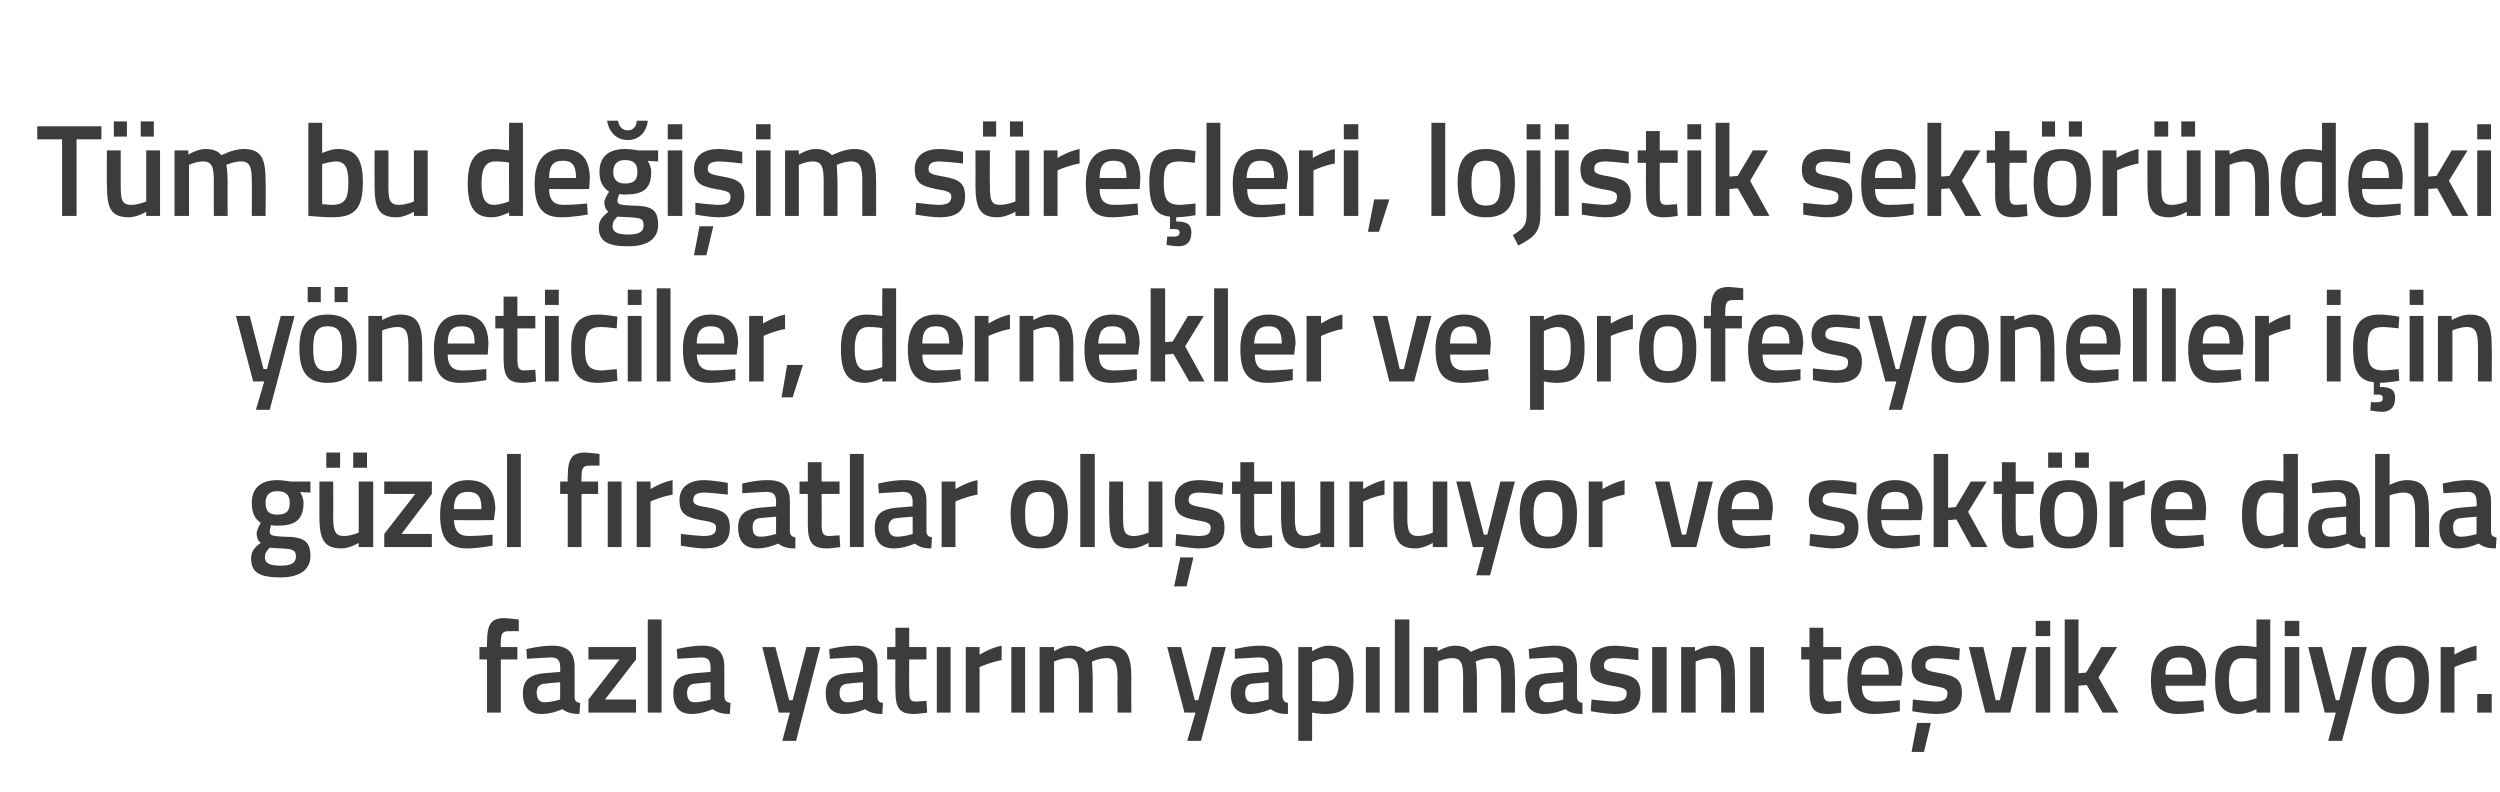
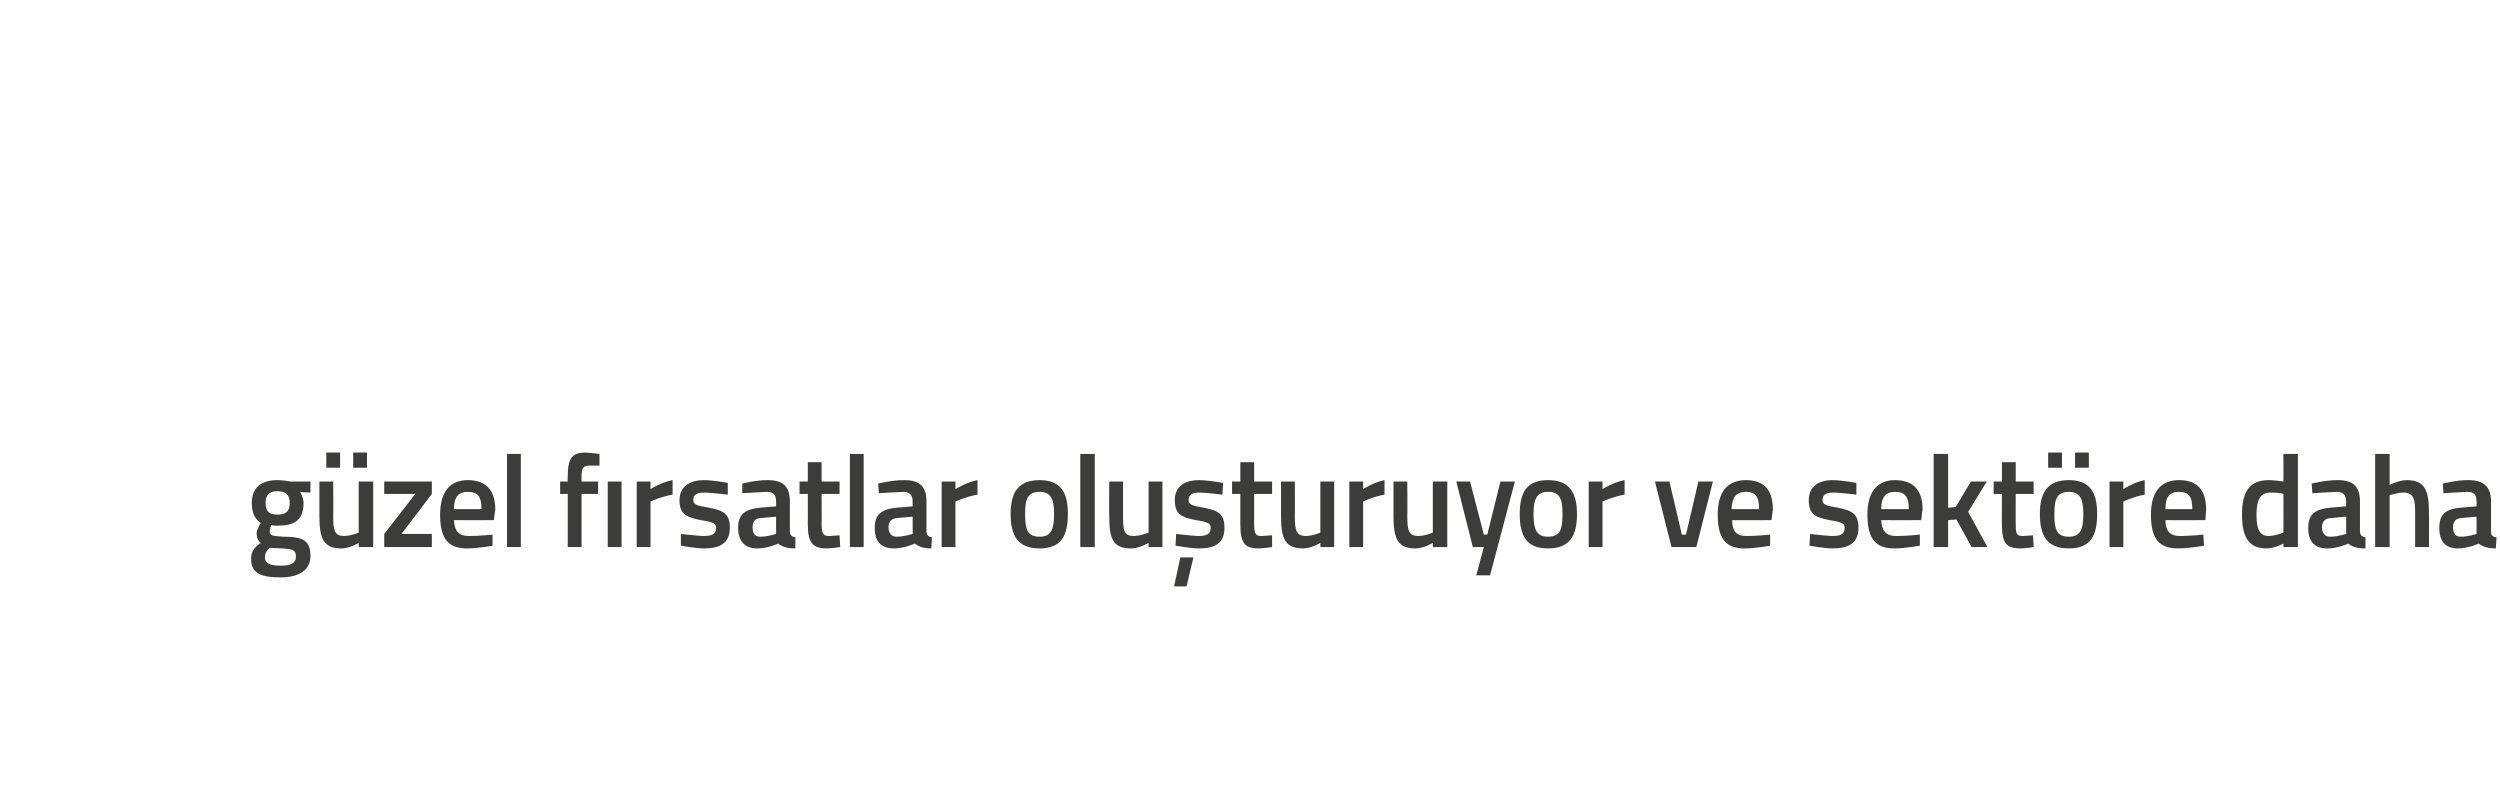
<svg xmlns="http://www.w3.org/2000/svg" version="1.1" width="362.4px" height="114.8px" viewBox="0 -1 362.4 114.8" style="top:-1px">
  <desc>Tüm bu değişim süreçleri, lojistik sektöründeki yöneticiler, dernekler ve profesyoneller için güzel fırsatlar oluştur</desc>
  <defs />
  <g id="Polygon301333">
-     <path d="M 72.6 102.3 L 70.6 102.3 L 70.6 94.6 L 69.5 94.6 L 69.5 92.8 L 70.6 92.8 C 70.6 92.8 70.55 92.18 70.6 92.2 C 70.6 89.4 71.2 88.6 73.2 88.6 C 73.81 88.63 75.2 88.8 75.2 88.8 L 75.2 90.5 C 75.2 90.5 74.26 90.47 73.7 90.5 C 72.8 90.5 72.6 90.9 72.6 92.2 C 72.56 92.2 72.6 92.8 72.6 92.8 L 75 92.8 L 75 94.6 L 72.6 94.6 L 72.6 102.3 Z M 83.3 100 C 83.3 100.6 83.5 100.8 84.1 100.9 C 84.1 100.9 84 102.5 84 102.5 C 82.9 102.5 82.2 102.3 81.5 101.8 C 81.5 101.8 80.1 102.5 78.5 102.5 C 76.7 102.5 75.8 101.5 75.8 99.5 C 75.8 97.5 76.9 96.8 78.8 96.6 C 78.84 96.61 81.2 96.4 81.2 96.4 C 81.2 96.4 81.25 95.72 81.2 95.7 C 81.2 94.7 80.8 94.3 79.9 94.3 C 78.64 94.35 76.4 94.5 76.4 94.5 L 76.3 93.1 C 76.3 93.1 78.34 92.58 80.1 92.6 C 82.3 92.6 83.3 93.6 83.3 95.7 C 83.3 95.7 83.3 100 83.3 100 Z M 79.1 98.1 C 78.2 98.1 77.8 98.6 77.8 99.4 C 77.8 100.3 78.2 100.8 78.9 100.8 C 80 100.81 81.2 100.4 81.2 100.4 L 81.2 97.9 C 81.2 97.9 79.09 98.07 79.1 98.1 Z M 85.3 92.8 L 92.2 92.8 L 92.2 94.6 L 87.7 100.4 L 92.2 100.4 L 92.2 102.3 L 85.3 102.3 L 85.3 100.4 L 89.8 94.6 L 85.3 94.6 L 85.3 92.8 Z M 93.9 88.8 L 95.9 88.8 L 95.9 102.3 L 93.9 102.3 L 93.9 88.8 Z M 105 100 C 105.1 100.6 105.3 100.8 105.9 100.9 C 105.9 100.9 105.8 102.5 105.8 102.5 C 104.7 102.5 104 102.3 103.3 101.8 C 103.3 101.8 101.8 102.5 100.3 102.5 C 98.5 102.5 97.6 101.5 97.6 99.5 C 97.6 97.5 98.6 96.8 100.6 96.6 C 100.63 96.61 103 96.4 103 96.4 C 103 96.4 103.03 95.72 103 95.7 C 103 94.7 102.6 94.3 101.7 94.3 C 100.42 94.35 98.2 94.5 98.2 94.5 L 98.1 93.1 C 98.1 93.1 100.12 92.58 101.8 92.6 C 104.1 92.6 105 93.6 105 95.7 C 105 95.7 105 100 105 100 Z M 100.9 98.1 C 100 98.1 99.6 98.6 99.6 99.4 C 99.6 100.3 99.9 100.8 100.7 100.8 C 101.78 100.81 103 100.4 103 100.4 L 103 97.9 C 103 97.9 100.87 98.07 100.9 98.1 Z M 112.4 92.8 L 114.4 100.5 L 114.9 100.5 L 116.9 92.8 L 118.9 92.8 L 115.4 106.4 L 113.4 106.4 L 114.5 102.3 L 112.9 102.3 L 110.5 92.8 L 112.4 92.8 Z M 127.2 100 C 127.2 100.6 127.4 100.8 128 100.9 C 128 100.9 127.9 102.5 127.9 102.5 C 126.8 102.5 126.1 102.3 125.4 101.8 C 125.4 101.8 124 102.5 122.4 102.5 C 120.6 102.5 119.7 101.5 119.7 99.5 C 119.7 97.5 120.7 96.8 122.7 96.6 C 122.74 96.61 125.1 96.4 125.1 96.4 C 125.1 96.4 125.14 95.72 125.1 95.7 C 125.1 94.7 124.7 94.3 123.8 94.3 C 122.54 94.35 120.3 94.5 120.3 94.5 L 120.2 93.1 C 120.2 93.1 122.24 92.58 124 92.6 C 126.2 92.6 127.2 93.6 127.2 95.7 C 127.2 95.7 127.2 100 127.2 100 Z M 123 98.1 C 122.1 98.1 121.7 98.6 121.7 99.4 C 121.7 100.3 122.1 100.8 122.8 100.8 C 123.89 100.81 125.1 100.4 125.1 100.4 L 125.1 97.9 C 125.1 97.9 122.98 98.07 123 98.1 Z M 131.8 94.6 C 131.8 94.6 131.77 98.74 131.8 98.7 C 131.8 100.2 131.8 100.7 132.8 100.7 C 133.32 100.66 134.3 100.6 134.3 100.6 L 134.4 102.3 C 134.4 102.3 133.17 102.5 132.5 102.5 C 130.4 102.5 129.8 101.7 129.8 99 C 129.76 98.97 129.8 94.6 129.8 94.6 L 128.6 94.6 L 128.6 92.8 L 129.8 92.8 L 129.8 90 L 131.8 90 L 131.8 92.8 L 134.3 92.8 L 134.3 94.6 L 131.8 94.6 Z M 135.8 92.8 L 137.8 92.8 L 137.8 102.3 L 135.8 102.3 L 135.8 92.8 Z M 140 92.8 L 142 92.8 L 142 93.9 C 142 93.9 143.6 92.89 145.2 92.6 C 145.2 92.6 145.2 94.7 145.2 94.7 C 143.49 95 142 95.7 142 95.7 L 142 102.3 L 140 102.3 L 140 92.8 Z M 146.6 92.8 L 148.6 92.8 L 148.6 102.3 L 146.6 102.3 L 146.6 92.8 Z M 150.7 102.3 L 150.7 92.8 L 152.8 92.8 L 152.8 93.4 C 152.8 93.4 154.08 92.58 155.2 92.6 C 156.3 92.6 157 92.9 157.5 93.5 C 157.5 93.5 159.2 92.6 160.7 92.6 C 163.3 92.6 164 94 164 97.2 C 163.97 97.2 164 102.3 164 102.3 L 162 102.3 C 162 102.3 161.96 97.26 162 97.3 C 162 95.4 161.7 94.4 160.4 94.4 C 159.4 94.4 158.3 94.9 158.3 94.9 C 158.3 95.1 158.4 96.4 158.4 97.4 C 158.4 97.37 158.4 102.3 158.4 102.3 L 156.4 102.3 C 156.4 102.3 156.39 97.41 156.4 97.4 C 156.4 95.3 156.2 94.4 154.8 94.4 C 153.75 94.43 152.8 94.9 152.8 94.9 L 152.8 102.3 L 150.7 102.3 Z M 171.2 92.8 L 173.2 100.5 L 173.7 100.5 L 175.7 92.8 L 177.7 92.8 L 174.1 106.4 L 172.1 106.4 L 173.3 102.3 L 171.7 102.3 L 169.2 92.8 L 171.2 92.8 Z M 185.9 100 C 186 100.6 186.2 100.8 186.7 100.9 C 186.7 100.9 186.7 102.5 186.7 102.5 C 185.5 102.5 184.9 102.3 184.2 101.8 C 184.2 101.8 182.7 102.5 181.2 102.5 C 179.4 102.5 178.4 101.5 178.4 99.5 C 178.4 97.5 179.5 96.8 181.5 96.6 C 181.5 96.61 183.9 96.4 183.9 96.4 C 183.9 96.4 183.91 95.72 183.9 95.7 C 183.9 94.7 183.5 94.3 182.5 94.3 C 181.3 94.35 179 94.5 179 94.5 L 179 93.1 C 179 93.1 181 92.58 182.7 92.6 C 185 92.6 185.9 93.6 185.9 95.7 C 185.9 95.7 185.9 100 185.9 100 Z M 181.7 98.1 C 180.9 98.1 180.5 98.6 180.5 99.4 C 180.5 100.3 180.8 100.8 181.6 100.8 C 182.66 100.81 183.9 100.4 183.9 100.4 L 183.9 97.9 C 183.9 97.9 181.75 98.07 181.7 98.1 Z M 188.2 92.8 L 190.2 92.8 L 190.2 93.4 C 190.2 93.4 191.48 92.58 192.6 92.6 C 195 92.6 196.2 94 196.2 97.4 C 196.2 101.4 194.9 102.5 192 102.5 C 191.2 102.5 190.3 102.3 190.2 102.3 C 190.22 102.33 190.2 106.4 190.2 106.4 L 188.2 106.4 L 188.2 92.8 Z M 190.2 95 C 190.2 95 190.22 100.56 190.2 100.6 C 190.3 100.6 191.2 100.7 191.9 100.7 C 193.6 100.7 194.1 99.8 194.1 97.4 C 194.1 95.2 193.4 94.4 192.2 94.4 C 191.26 94.43 190.2 95 190.2 95 Z M 198 92.8 L 200 92.8 L 200 102.3 L 198 102.3 L 198 92.8 Z M 202.2 88.8 L 204.3 88.8 L 204.3 102.3 L 202.2 102.3 L 202.2 88.8 Z M 206.4 102.3 L 206.4 92.8 L 208.4 92.8 L 208.4 93.4 C 208.4 93.4 209.76 92.58 210.9 92.6 C 212 92.6 212.7 92.9 213.2 93.5 C 213.2 93.5 214.9 92.6 216.4 92.6 C 219 92.6 219.6 94 219.6 97.2 C 219.65 97.2 219.6 102.3 219.6 102.3 L 217.6 102.3 C 217.6 102.3 217.64 97.26 217.6 97.3 C 217.6 95.4 217.4 94.4 216.1 94.4 C 215 94.4 213.9 94.9 213.9 94.9 C 214 95.1 214.1 96.4 214.1 97.4 C 214.08 97.37 214.1 102.3 214.1 102.3 L 212.1 102.3 C 212.1 102.3 212.07 97.41 212.1 97.4 C 212.1 95.3 211.9 94.4 210.5 94.4 C 209.42 94.43 208.5 94.9 208.5 94.9 L 208.5 102.3 L 206.4 102.3 Z M 228.6 100 C 228.6 100.6 228.9 100.8 229.4 100.9 C 229.4 100.9 229.4 102.5 229.4 102.5 C 228.2 102.5 227.6 102.3 226.9 101.8 C 226.9 101.8 225.4 102.5 223.9 102.5 C 222 102.5 221.1 101.5 221.1 99.5 C 221.1 97.5 222.2 96.8 224.2 96.6 C 224.18 96.61 226.6 96.4 226.6 96.4 C 226.6 96.4 226.58 95.72 226.6 95.7 C 226.6 94.7 226.1 94.3 225.2 94.3 C 223.98 94.35 221.7 94.5 221.7 94.5 L 221.6 93.1 C 221.6 93.1 223.68 92.58 225.4 92.6 C 227.7 92.6 228.6 93.6 228.6 95.7 C 228.6 95.7 228.6 100 228.6 100 Z M 224.4 98.1 C 223.6 98.1 223.1 98.6 223.1 99.4 C 223.1 100.3 223.5 100.8 224.3 100.8 C 225.34 100.81 226.6 100.4 226.6 100.4 L 226.6 97.9 C 226.6 97.9 224.42 98.07 224.4 98.1 Z M 237.5 94.7 C 237.5 94.7 235.27 94.44 234.1 94.4 C 233 94.4 232.5 94.7 232.5 95.5 C 232.5 96.1 232.9 96.3 234.7 96.6 C 237 97 237.8 97.6 237.8 99.5 C 237.8 101.7 236.4 102.5 234.1 102.5 C 232.81 102.5 230.6 102.1 230.6 102.1 L 230.7 100.4 C 230.7 100.4 232.96 100.66 233.9 100.7 C 235.2 100.7 235.8 100.4 235.8 99.5 C 235.8 98.9 235.5 98.7 233.6 98.4 C 231.6 98 230.5 97.6 230.5 95.5 C 230.5 93.4 232.2 92.6 234 92.6 C 235.36 92.6 237.5 93 237.5 93 L 237.5 94.7 Z M 239.5 92.8 L 241.6 92.8 L 241.6 102.3 L 239.5 102.3 L 239.5 92.8 Z M 243.7 102.3 L 243.7 92.8 L 245.7 92.8 L 245.7 93.4 C 245.7 93.4 247.1 92.58 248.3 92.6 C 250.9 92.6 251.5 94.1 251.5 97.2 C 251.53 97.2 251.5 102.3 251.5 102.3 L 249.5 102.3 C 249.5 102.3 249.52 97.26 249.5 97.3 C 249.5 95.4 249.3 94.4 247.9 94.4 C 246.79 94.43 245.8 94.9 245.8 94.9 L 245.8 102.3 L 243.7 102.3 Z M 253.7 92.8 L 255.7 92.8 L 255.7 102.3 L 253.7 102.3 L 253.7 92.8 Z M 264.3 94.6 C 264.3 94.6 264.3 98.74 264.3 98.7 C 264.3 100.2 264.4 100.7 265.3 100.7 C 265.85 100.66 266.9 100.6 266.9 100.6 L 266.9 102.3 C 266.9 102.3 265.7 102.5 265 102.5 C 262.9 102.5 262.3 101.7 262.3 99 C 262.29 98.97 262.3 94.6 262.3 94.6 L 261.1 94.6 L 261.1 92.8 L 262.3 92.8 L 262.3 90 L 264.3 90 L 264.3 92.8 L 266.9 92.8 L 266.9 94.6 L 264.3 94.6 Z M 275.4 100.5 L 275.4 102.1 C 275.4 102.1 273.32 102.5 271.7 102.5 C 268.9 102.5 267.8 101 267.8 97.6 C 267.8 94.2 269.3 92.6 271.9 92.6 C 274.5 92.6 275.8 94 275.8 96.9 C 275.76 96.93 275.6 98.4 275.6 98.4 C 275.6 98.4 269.86 98.42 269.9 98.4 C 269.9 99.9 270.4 100.7 272 100.7 C 273.45 100.7 275.4 100.5 275.4 100.5 Z M 273.8 96.8 C 273.8 94.9 273.2 94.3 271.9 94.3 C 270.5 94.3 269.9 95 269.8 96.8 C 269.8 96.8 273.8 96.8 273.8 96.8 Z M 277.1 108 L 278.9 108 L 279.9 103.8 L 277.9 103.8 L 277.1 108 Z M 284 94.7 C 284 94.7 281.85 94.44 280.7 94.4 C 279.6 94.4 279.1 94.7 279.1 95.5 C 279.1 96.1 279.5 96.3 281.3 96.6 C 283.6 97 284.4 97.6 284.4 99.5 C 284.4 101.7 283 102.5 280.7 102.5 C 279.39 102.5 277.2 102.1 277.2 102.1 L 277.3 100.4 C 277.3 100.4 279.54 100.66 280.5 100.7 C 281.8 100.7 282.3 100.4 282.3 99.5 C 282.3 98.9 282 98.7 280.2 98.4 C 278.1 98 277.1 97.6 277.1 95.5 C 277.1 93.4 278.7 92.6 280.6 92.6 C 281.94 92.6 284.1 93 284.1 93 L 284 94.7 Z M 287.5 92.8 L 289.3 100.5 L 289.9 100.5 L 291.7 92.8 L 293.8 92.8 L 291.4 102.3 L 287.8 102.3 L 285.4 92.8 L 287.5 92.8 Z M 295.1 92.8 L 297.2 92.8 L 297.2 102.3 L 295.1 102.3 L 295.1 92.8 Z M 295.1 89 L 297.2 89 L 297.2 91.2 L 295.1 91.2 L 295.1 89 Z M 299.3 102.3 L 299.3 88.8 L 301.3 88.8 L 301.3 96.6 L 302.4 96.5 L 304.6 92.8 L 306.9 92.8 L 304.2 97.2 L 307.1 102.3 L 304.8 102.3 L 302.5 98.3 L 301.3 98.4 L 301.3 102.3 L 299.3 102.3 Z M 319.4 100.5 L 319.5 102.1 C 319.5 102.1 317.34 102.5 315.7 102.5 C 312.9 102.5 311.8 101 311.8 97.6 C 311.8 94.2 313.3 92.6 315.9 92.6 C 318.5 92.6 319.8 94 319.8 96.9 C 319.78 96.93 319.7 98.4 319.7 98.4 C 319.7 98.4 313.88 98.42 313.9 98.4 C 313.9 99.9 314.5 100.7 316 100.7 C 317.47 100.7 319.4 100.5 319.4 100.5 Z M 317.8 96.8 C 317.8 94.9 317.2 94.3 315.9 94.3 C 314.5 94.3 313.9 95 313.9 96.8 C 313.9 96.8 317.8 96.8 317.8 96.8 Z M 329.1 102.3 L 327.1 102.3 L 327.1 101.8 C 327.1 101.8 325.75 102.5 324.6 102.5 C 322.2 102.5 321.1 101.2 321.1 97.6 C 321.1 94.1 322.3 92.6 325 92.6 C 325.7 92.6 327 92.8 327.1 92.8 C 327.09 92.83 327.1 88.8 327.1 88.8 L 329.1 88.8 L 329.1 102.3 Z M 327.1 100.2 C 327.1 100.2 327.09 94.56 327.1 94.6 C 327 94.5 325.9 94.4 325.1 94.4 C 323.7 94.4 323.1 95.4 323.1 97.6 C 323.1 100 323.8 100.7 324.9 100.7 C 325.99 100.66 327.1 100.2 327.1 100.2 Z M 331.2 92.8 L 333.3 92.8 L 333.3 102.3 L 331.2 102.3 L 331.2 92.8 Z M 331.2 89 L 333.3 89 L 333.3 91.2 L 331.2 91.2 L 331.2 89 Z M 336.6 92.8 L 338.6 100.5 L 339.1 100.5 L 341 92.8 L 343.1 92.8 L 339.5 106.4 L 337.5 106.4 L 338.6 102.3 L 337 102.3 L 334.6 92.8 L 336.6 92.8 Z M 352.1 97.5 C 352.1 100.6 351.1 102.5 347.9 102.5 C 344.7 102.5 343.8 100.6 343.8 97.5 C 343.8 94.4 344.8 92.6 347.9 92.6 C 351 92.6 352.1 94.4 352.1 97.5 Z M 350 97.5 C 350 95.3 349.5 94.3 347.9 94.3 C 346.3 94.3 345.8 95.3 345.8 97.5 C 345.8 99.7 346.2 100.8 347.9 100.8 C 349.6 100.8 350 99.7 350 97.5 Z M 353.8 92.8 L 355.8 92.8 L 355.8 93.9 C 355.8 93.9 357.39 92.89 359 92.6 C 359 92.6 359 94.7 359 94.7 C 357.28 95 355.8 95.7 355.8 95.7 L 355.8 102.3 L 353.8 102.3 L 353.8 92.8 Z M 359.1 99.6 L 361.2 99.6 L 361.2 102.3 L 359.1 102.3 L 359.1 99.6 Z " stroke="none" fill="#3c3c3b" />
-   </g>
+     </g>
  <g id="Polygon301332">
    <path d="M 36.4 80 C 36.4 79 36.8 78.4 37.8 77.7 C 37.4 77.4 37.2 76.9 37.2 76.3 C 37.2 75.8 37.8 74.8 37.8 74.8 C 37.1 74.3 36.5 73.6 36.5 71.9 C 36.5 69.5 38.1 68.6 40.2 68.6 C 41.08 68.6 42.1 68.8 42.1 68.8 L 45 68.8 L 45 70.4 C 45 70.4 43.46 70.35 43.5 70.3 C 43.7 70.7 44 71.2 44 71.9 C 44 74.5 42.6 75.2 40.2 75.2 C 40 75.2 39.5 75.2 39.3 75.1 C 39.3 75.1 39.1 75.8 39.1 76 C 39.1 76.6 39.3 76.7 41.1 76.8 C 44 76.8 45 77.4 45 79.6 C 45 81.8 43.1 82.7 40.7 82.7 C 37.8 82.7 36.4 82.1 36.4 80 Z M 39.1 78.4 C 38.6 78.9 38.4 79.2 38.4 79.8 C 38.4 80.6 39 81 40.7 81 C 42.2 81 42.9 80.6 42.9 79.7 C 42.9 78.7 42.4 78.6 40.9 78.5 C 40.4 78.5 39.1 78.4 39.1 78.4 Z M 42 71.9 C 42 70.8 41.5 70.2 40.2 70.2 C 39 70.2 38.5 70.8 38.5 71.9 C 38.5 73.1 39 73.6 40.2 73.6 C 41.5 73.6 42 73.1 42 71.9 Z M 52 68.8 L 52 76.2 C 52 76.2 51.03 76.66 49.9 76.7 C 48.5 76.7 48.3 75.9 48.3 73.8 C 48.33 73.77 48.3 68.8 48.3 68.8 L 46.3 68.8 C 46.3 68.8 46.31 73.75 46.3 73.8 C 46.3 77.1 46.9 78.5 49.5 78.5 C 50.68 78.5 52 77.7 52 77.7 L 52 78.3 L 54.1 78.3 L 54.1 68.8 L 52 68.8 Z M 47.3 64.6 L 49.3 64.6 L 49.3 66.8 L 47.3 66.8 L 47.3 64.6 Z M 51.2 64.6 L 53.2 64.6 L 53.2 66.8 L 51.2 66.8 L 51.2 64.6 Z M 55.7 68.8 L 62.6 68.8 L 62.6 70.6 L 58.2 76.4 L 62.6 76.4 L 62.6 78.3 L 55.7 78.3 L 55.7 76.4 L 60.2 70.6 L 55.7 70.6 L 55.7 68.8 Z M 71.4 76.5 L 71.4 78.1 C 71.4 78.1 69.31 78.5 67.7 78.5 C 64.9 78.5 63.8 77 63.8 73.6 C 63.8 70.2 65.3 68.6 67.8 68.6 C 70.4 68.6 71.8 70 71.8 72.9 C 71.75 72.93 71.6 74.4 71.6 74.4 C 71.6 74.4 65.85 74.42 65.8 74.4 C 65.9 75.9 66.4 76.7 68 76.7 C 69.44 76.7 71.4 76.5 71.4 76.5 Z M 69.8 72.8 C 69.8 70.9 69.2 70.3 67.8 70.3 C 66.5 70.3 65.8 71 65.8 72.8 C 65.8 72.8 69.8 72.8 69.8 72.8 Z M 73.5 64.8 L 75.5 64.8 L 75.5 78.3 L 73.5 78.3 L 73.5 64.8 Z M 84.3 78.3 L 82.3 78.3 L 82.3 70.6 L 81.2 70.6 L 81.2 68.8 L 82.3 68.8 C 82.3 68.8 82.26 68.18 82.3 68.2 C 82.3 65.4 82.9 64.6 84.9 64.6 C 85.51 64.63 86.9 64.8 86.9 64.8 L 86.9 66.5 C 86.9 66.5 85.96 66.47 85.4 66.5 C 84.5 66.5 84.3 66.9 84.3 68.2 C 84.27 68.2 84.3 68.8 84.3 68.8 L 86.7 68.8 L 86.7 70.6 L 84.3 70.6 L 84.3 78.3 Z M 88.1 68.8 L 90.1 68.8 L 90.1 78.3 L 88.1 78.3 L 88.1 68.8 Z M 92.3 68.8 L 94.3 68.8 L 94.3 69.9 C 94.3 69.9 95.89 68.89 97.5 68.6 C 97.5 68.6 97.5 70.7 97.5 70.7 C 95.78 71 94.3 71.7 94.3 71.7 L 94.3 78.3 L 92.3 78.3 L 92.3 68.8 Z M 105.5 70.7 C 105.5 70.7 103.28 70.44 102.2 70.4 C 101 70.4 100.5 70.7 100.5 71.5 C 100.5 72.1 100.9 72.3 102.8 72.6 C 105 73 105.8 73.6 105.8 75.5 C 105.8 77.7 104.4 78.5 102.1 78.5 C 100.82 78.5 98.7 78.1 98.7 78.1 L 98.7 76.4 C 98.7 76.4 100.97 76.66 101.9 76.7 C 103.3 76.7 103.8 76.4 103.8 75.5 C 103.8 74.9 103.5 74.7 101.6 74.4 C 99.6 74 98.5 73.6 98.5 71.5 C 98.5 69.4 100.2 68.6 102 68.6 C 103.37 68.6 105.5 69 105.5 69 L 105.5 70.7 Z M 114.5 76 C 114.5 76.6 114.8 76.8 115.3 76.9 C 115.3 76.9 115.3 78.5 115.3 78.5 C 114.1 78.5 113.5 78.3 112.8 77.8 C 112.8 77.8 111.3 78.5 109.8 78.5 C 108 78.5 107 77.5 107 75.5 C 107 73.5 108.1 72.8 110.1 72.6 C 110.1 72.61 112.5 72.4 112.5 72.4 C 112.5 72.4 112.5 71.72 112.5 71.7 C 112.5 70.7 112.1 70.3 111.1 70.3 C 109.89 70.35 107.6 70.5 107.6 70.5 L 107.6 69.1 C 107.6 69.1 109.59 68.58 111.3 68.6 C 113.6 68.6 114.5 69.6 114.5 71.7 C 114.5 71.7 114.5 76 114.5 76 Z M 110.3 74.1 C 109.5 74.1 109.1 74.6 109.1 75.4 C 109.1 76.3 109.4 76.8 110.2 76.8 C 111.25 76.81 112.5 76.4 112.5 76.4 L 112.5 73.9 C 112.5 73.9 110.34 74.07 110.3 74.1 Z M 119.1 70.6 C 119.1 70.6 119.13 74.74 119.1 74.7 C 119.1 76.2 119.2 76.7 120.2 76.7 C 120.67 76.66 121.7 76.6 121.7 76.6 L 121.8 78.3 C 121.8 78.3 120.52 78.5 119.9 78.5 C 117.8 78.5 117.1 77.7 117.1 75 C 117.12 74.97 117.1 70.6 117.1 70.6 L 115.9 70.6 L 115.9 68.8 L 117.1 68.8 L 117.1 66 L 119.1 66 L 119.1 68.8 L 121.7 68.8 L 121.7 70.6 L 119.1 70.6 Z M 123.2 64.8 L 125.2 64.8 L 125.2 78.3 L 123.2 78.3 L 123.2 64.8 Z M 134.3 76 C 134.3 76.6 134.6 76.8 135.1 76.9 C 135.1 76.9 135 78.5 135 78.5 C 133.9 78.5 133.3 78.3 132.6 77.8 C 132.6 77.8 131.1 78.5 129.6 78.5 C 127.7 78.5 126.8 77.5 126.8 75.5 C 126.8 73.5 127.9 72.8 129.9 72.6 C 129.87 72.61 132.3 72.4 132.3 72.4 C 132.3 72.4 132.27 71.72 132.3 71.7 C 132.3 70.7 131.8 70.3 130.9 70.3 C 129.66 70.35 127.4 70.5 127.4 70.5 L 127.3 69.1 C 127.3 69.1 129.37 68.58 131.1 68.6 C 133.4 68.6 134.3 69.6 134.3 71.7 C 134.3 71.7 134.3 76 134.3 76 Z M 130.1 74.1 C 129.3 74.1 128.8 74.6 128.8 75.4 C 128.8 76.3 129.2 76.8 130 76.8 C 131.02 76.81 132.3 76.4 132.3 76.4 L 132.3 73.9 C 132.3 73.9 130.11 74.07 130.1 74.1 Z M 136.5 68.8 L 138.5 68.8 L 138.5 69.9 C 138.5 69.9 140.11 68.89 141.7 68.6 C 141.7 68.6 141.7 70.7 141.7 70.7 C 140 71 138.5 71.7 138.5 71.7 L 138.5 78.3 L 136.5 78.3 L 136.5 68.8 Z M 154.8 73.5 C 154.8 76.6 153.9 78.5 150.7 78.5 C 147.5 78.5 146.5 76.6 146.5 73.5 C 146.5 70.4 147.6 68.6 150.7 68.6 C 153.8 68.6 154.8 70.4 154.8 73.5 Z M 152.8 73.5 C 152.8 71.3 152.3 70.3 150.7 70.3 C 149 70.3 148.6 71.3 148.6 73.5 C 148.6 75.7 148.9 76.8 150.7 76.8 C 152.4 76.8 152.8 75.7 152.8 73.5 Z M 156.6 64.8 L 158.7 64.8 L 158.7 78.3 L 156.6 78.3 L 156.6 64.8 Z M 168.5 68.8 L 168.5 78.3 L 166.5 78.3 L 166.5 77.7 C 166.5 77.7 165.13 78.5 164 78.5 C 161.3 78.5 160.8 77.1 160.8 73.8 C 160.75 73.75 160.8 68.8 160.8 68.8 L 162.8 68.8 C 162.8 68.8 162.78 73.77 162.8 73.8 C 162.8 75.9 162.9 76.7 164.4 76.7 C 165.48 76.66 166.5 76.2 166.5 76.2 L 166.5 68.8 L 168.5 68.8 Z M 170.2 84 L 172 84 L 173 79.8 L 171.1 79.8 L 170.2 84 Z M 177.2 70.7 C 177.2 70.7 175.02 70.44 173.9 70.4 C 172.8 70.4 172.3 70.7 172.3 71.5 C 172.3 72.1 172.7 72.3 174.5 72.6 C 176.7 73 177.5 73.6 177.5 75.5 C 177.5 77.7 176.2 78.5 173.8 78.5 C 172.56 78.5 170.4 78.1 170.4 78.1 L 170.5 76.4 C 170.5 76.4 172.71 76.66 173.7 76.7 C 175 76.7 175.5 76.4 175.5 75.5 C 175.5 74.9 175.2 74.7 173.4 74.4 C 171.3 74 170.3 73.6 170.3 71.5 C 170.3 69.4 171.9 68.6 173.8 68.6 C 175.12 68.6 177.3 69 177.3 69 L 177.2 70.7 Z M 181.8 70.6 C 181.8 70.6 181.8 74.74 181.8 74.7 C 181.8 76.2 181.9 76.7 182.8 76.7 C 183.35 76.66 184.4 76.6 184.4 76.6 L 184.4 78.3 C 184.4 78.3 183.2 78.5 182.5 78.5 C 180.4 78.5 179.8 77.7 179.8 75 C 179.79 74.97 179.8 70.6 179.8 70.6 L 178.6 70.6 L 178.6 68.8 L 179.8 68.8 L 179.8 66 L 181.8 66 L 181.8 68.8 L 184.4 68.8 L 184.4 70.6 L 181.8 70.6 Z M 193.4 68.8 L 193.4 78.3 L 191.4 78.3 L 191.4 77.7 C 191.4 77.7 190.07 78.5 188.9 78.5 C 186.3 78.5 185.7 77.1 185.7 73.8 C 185.7 73.75 185.7 68.8 185.7 68.8 L 187.7 68.8 C 187.7 68.8 187.73 73.77 187.7 73.8 C 187.7 75.9 187.9 76.7 189.3 76.7 C 190.43 76.66 191.4 76.2 191.4 76.2 L 191.4 68.8 L 193.4 68.8 Z M 195.6 68.8 L 197.6 68.8 L 197.6 69.9 C 197.6 69.9 199.16 68.89 200.7 68.6 C 200.7 68.6 200.7 70.7 200.7 70.7 C 199.04 71 197.6 71.7 197.6 71.7 L 197.6 78.3 L 195.6 78.3 L 195.6 68.8 Z M 209.8 68.8 L 209.8 78.3 L 207.7 78.3 L 207.7 77.7 C 207.7 77.7 206.38 78.5 205.2 78.5 C 202.6 78.5 202 77.1 202 73.8 C 202.01 73.75 202 68.8 202 68.8 L 204 68.8 C 204 68.8 204.04 73.77 204 73.8 C 204 75.9 204.2 76.7 205.6 76.7 C 206.74 76.66 207.7 76.2 207.7 76.2 L 207.7 68.8 L 209.8 68.8 Z M 213.1 68.8 L 215.1 76.5 L 215.6 76.5 L 217.5 68.8 L 219.6 68.8 L 216 82.4 L 214 82.4 L 215.1 78.3 L 213.5 78.3 L 211.1 68.8 L 213.1 68.8 Z M 228.6 73.5 C 228.6 76.6 227.6 78.5 224.4 78.5 C 221.2 78.5 220.3 76.6 220.3 73.5 C 220.3 70.4 221.3 68.6 224.4 68.6 C 227.5 68.6 228.6 70.4 228.6 73.5 Z M 226.5 73.5 C 226.5 71.3 226.1 70.3 224.4 70.3 C 222.8 70.3 222.3 71.3 222.3 73.5 C 222.3 75.7 222.7 76.8 224.4 76.8 C 226.2 76.8 226.5 75.7 226.5 73.5 Z M 230.3 68.8 L 232.3 68.8 L 232.3 69.9 C 232.3 69.9 233.9 68.89 235.5 68.6 C 235.5 68.6 235.5 70.7 235.5 70.7 C 233.79 71 232.3 71.7 232.3 71.7 L 232.3 78.3 L 230.3 78.3 L 230.3 68.8 Z M 242 68.8 L 243.8 76.5 L 244.4 76.5 L 246.2 68.8 L 248.3 68.8 L 245.9 78.3 L 242.3 78.3 L 239.9 68.8 L 242 68.8 Z M 256.6 76.5 L 256.6 78.1 C 256.6 78.1 254.52 78.5 252.9 78.5 C 250.1 78.5 249 77 249 73.6 C 249 70.2 250.5 68.6 253.1 68.6 C 255.7 68.6 257 70 257 72.9 C 256.96 72.93 256.8 74.4 256.8 74.4 C 256.8 74.4 251.06 74.42 251.1 74.4 C 251.1 75.9 251.6 76.7 253.2 76.7 C 254.66 76.7 256.6 76.5 256.6 76.5 Z M 255 72.8 C 255 70.9 254.4 70.3 253.1 70.3 C 251.7 70.3 251.1 71 251 72.8 C 251 72.8 255 72.8 255 72.8 Z M 269.1 70.7 C 269.1 70.7 266.91 70.44 265.8 70.4 C 264.7 70.4 264.2 70.7 264.2 71.5 C 264.2 72.1 264.6 72.3 266.4 72.6 C 268.6 73 269.4 73.6 269.4 75.5 C 269.4 77.7 268 78.5 265.7 78.5 C 264.45 78.5 262.3 78.1 262.3 78.1 L 262.4 76.4 C 262.4 76.4 264.6 76.66 265.5 76.7 C 266.9 76.7 267.4 76.4 267.4 75.5 C 267.4 74.9 267.1 74.7 265.2 74.4 C 263.2 74 262.2 73.6 262.2 71.5 C 262.2 69.4 263.8 68.6 265.6 68.6 C 267 68.6 269.1 69 269.1 69 L 269.1 70.7 Z M 278.3 76.5 L 278.3 78.1 C 278.3 78.1 276.21 78.5 274.6 78.5 C 271.8 78.5 270.7 77 270.7 73.6 C 270.7 70.2 272.2 68.6 274.7 68.6 C 277.3 68.6 278.7 70 278.7 72.9 C 278.65 72.93 278.5 74.4 278.5 74.4 C 278.5 74.4 272.75 74.42 272.7 74.4 C 272.8 75.9 273.3 76.7 274.9 76.7 C 276.34 76.7 278.3 76.5 278.3 76.5 Z M 276.7 72.8 C 276.7 70.9 276.1 70.3 274.7 70.3 C 273.4 70.3 272.7 71 272.7 72.8 C 272.7 72.8 276.7 72.8 276.7 72.8 Z M 280.3 78.3 L 280.3 64.8 L 282.4 64.8 L 282.4 72.6 L 283.5 72.5 L 285.7 68.8 L 288 68.8 L 285.3 73.2 L 288.1 78.3 L 285.8 78.3 L 283.6 74.3 L 282.4 74.4 L 282.4 78.3 L 280.3 78.3 Z M 292.2 70.6 C 292.2 70.6 292.18 74.74 292.2 74.7 C 292.2 76.2 292.2 76.7 293.2 76.7 C 293.73 76.66 294.7 76.6 294.7 76.6 L 294.8 78.3 C 294.8 78.3 293.58 78.5 292.9 78.5 C 290.8 78.5 290.2 77.7 290.2 75 C 290.17 74.97 290.2 70.6 290.2 70.6 L 289 70.6 L 289 68.8 L 290.2 68.8 L 290.2 66 L 292.2 66 L 292.2 68.8 L 294.8 68.8 L 294.8 70.6 L 292.2 70.6 Z M 295.7 73.5 C 295.7 76.6 296.7 78.5 299.9 78.5 C 303.1 78.5 304 76.6 304 73.5 C 304 70.4 303 68.6 299.9 68.6 C 296.8 68.6 295.7 70.4 295.7 73.5 Z M 297.8 73.5 C 297.8 71.3 298.2 70.3 299.9 70.3 C 301.5 70.3 302 71.3 302 73.5 C 302 75.7 301.6 76.8 299.9 76.8 C 298.1 76.8 297.8 75.7 297.8 73.5 Z M 296.9 64.6 L 298.9 64.6 L 298.9 66.8 L 296.9 66.8 L 296.9 64.6 Z M 300.8 64.6 L 302.8 64.6 L 302.8 66.8 L 300.8 66.8 L 300.8 64.6 Z M 305.8 68.8 L 307.8 68.8 L 307.8 69.9 C 307.8 69.9 309.36 68.89 310.9 68.6 C 310.9 68.6 310.9 70.7 310.9 70.7 C 309.25 71 307.8 71.7 307.8 71.7 L 307.8 78.3 L 305.8 78.3 L 305.8 68.8 Z M 319.4 76.5 L 319.5 78.1 C 319.5 78.1 317.34 78.5 315.7 78.5 C 312.9 78.5 311.8 77 311.8 73.6 C 311.8 70.2 313.3 68.6 315.9 68.6 C 318.5 68.6 319.8 70 319.8 72.9 C 319.78 72.93 319.7 74.4 319.7 74.4 C 319.7 74.4 313.88 74.42 313.9 74.4 C 313.9 75.9 314.5 76.7 316 76.7 C 317.47 76.7 319.4 76.5 319.4 76.5 Z M 317.8 72.8 C 317.8 70.9 317.2 70.3 315.9 70.3 C 314.5 70.3 313.9 71 313.9 72.8 C 313.9 72.8 317.8 72.8 317.8 72.8 Z M 333.1 78.3 L 331 78.3 L 331 77.8 C 331 77.8 329.69 78.5 328.6 78.5 C 326.2 78.5 325 77.2 325 73.6 C 325 70.1 326.2 68.6 328.9 68.6 C 329.7 68.6 330.9 68.8 331 68.8 C 331.03 68.83 331 64.8 331 64.8 L 333.1 64.8 L 333.1 78.3 Z M 331 76.2 C 331 76.2 331.03 70.56 331 70.6 C 330.9 70.5 329.8 70.4 329.1 70.4 C 327.7 70.4 327.1 71.4 327.1 73.6 C 327.1 76 327.7 76.7 328.9 76.7 C 329.93 76.66 331 76.2 331 76.2 Z M 342.1 76 C 342.1 76.6 342.4 76.8 342.9 76.9 C 342.9 76.9 342.9 78.5 342.9 78.5 C 341.7 78.5 341.1 78.3 340.4 77.8 C 340.4 77.8 338.9 78.5 337.4 78.5 C 335.5 78.5 334.6 77.5 334.6 75.5 C 334.6 73.5 335.7 72.8 337.7 72.6 C 337.68 72.61 340.1 72.4 340.1 72.4 C 340.1 72.4 340.08 71.72 340.1 71.7 C 340.1 70.7 339.6 70.3 338.7 70.3 C 337.48 70.35 335.2 70.5 335.2 70.5 L 335.1 69.1 C 335.1 69.1 337.18 68.58 338.9 68.6 C 341.2 68.6 342.1 69.6 342.1 71.7 C 342.1 71.7 342.1 76 342.1 76 Z M 337.9 74.1 C 337.1 74.1 336.6 74.6 336.6 75.4 C 336.6 76.3 337 76.8 337.8 76.8 C 338.83 76.81 340.1 76.4 340.1 76.4 L 340.1 73.9 C 340.1 73.9 337.92 74.07 337.9 74.1 Z M 344.3 78.3 L 344.3 64.8 L 346.4 64.8 L 346.4 69.3 C 346.4 69.3 347.74 68.58 348.9 68.6 C 351.5 68.6 352.1 70.1 352.1 73.2 C 352.13 73.2 352.1 78.3 352.1 78.3 L 350.1 78.3 C 350.1 78.3 350.1 73.26 350.1 73.3 C 350.1 71.4 349.9 70.4 348.4 70.4 C 347.42 70.43 346.4 70.8 346.4 70.8 L 346.4 78.3 L 344.3 78.3 Z M 361.1 76 C 361.1 76.6 361.3 76.8 361.9 76.9 C 361.9 76.9 361.8 78.5 361.8 78.5 C 360.7 78.5 360 78.3 359.3 77.8 C 359.3 77.8 357.8 78.5 356.3 78.5 C 354.5 78.5 353.6 77.5 353.6 75.5 C 353.6 73.5 354.6 72.8 356.6 72.6 C 356.64 72.61 359 72.4 359 72.4 C 359 72.4 359.04 71.72 359 71.7 C 359 70.7 358.6 70.3 357.7 70.3 C 356.43 70.35 354.2 70.5 354.2 70.5 L 354.1 69.1 C 354.1 69.1 356.14 68.58 357.8 68.6 C 360.1 68.6 361.1 69.6 361.1 71.7 C 361.1 71.7 361.1 76 361.1 76 Z M 356.9 74.1 C 356 74.1 355.6 74.6 355.6 75.4 C 355.6 76.3 355.9 76.8 356.7 76.8 C 357.79 76.81 359 76.4 359 76.4 L 359 73.9 C 359 73.9 356.88 74.07 356.9 74.1 Z " stroke="none" fill="#3c3c3b" />
  </g>
  <g id="Polygon301331">
-     <path d="M 36.2 44.8 L 38.2 52.5 L 38.7 52.5 L 40.7 44.8 L 42.7 44.8 L 39.1 58.4 L 37.1 58.4 L 38.3 54.3 L 36.7 54.3 L 34.2 44.8 L 36.2 44.8 Z M 43.4 49.5 C 43.4 52.6 44.3 54.5 47.5 54.5 C 50.7 54.5 51.7 52.6 51.7 49.5 C 51.7 46.4 50.6 44.6 47.5 44.6 C 44.4 44.6 43.4 46.4 43.4 49.5 Z M 45.4 49.5 C 45.4 47.3 45.9 46.3 47.5 46.3 C 49.2 46.3 49.6 47.3 49.6 49.5 C 49.6 51.7 49.3 52.8 47.5 52.8 C 45.8 52.8 45.4 51.7 45.4 49.5 Z M 44.6 40.6 L 46.5 40.6 L 46.5 42.8 L 44.6 42.8 L 44.6 40.6 Z M 48.5 40.6 L 50.4 40.6 L 50.4 42.8 L 48.5 42.8 L 48.5 40.6 Z M 53.4 54.3 L 53.4 44.8 L 55.4 44.8 L 55.4 45.4 C 55.4 45.4 56.79 44.58 58 44.6 C 60.6 44.6 61.2 46.1 61.2 49.2 C 61.22 49.2 61.2 54.3 61.2 54.3 L 59.2 54.3 C 59.2 54.3 59.21 49.26 59.2 49.3 C 59.2 47.4 59 46.4 57.6 46.4 C 56.47 46.43 55.4 46.9 55.4 46.9 L 55.4 54.3 L 53.4 54.3 Z M 70.5 52.5 L 70.5 54.1 C 70.5 54.1 68.37 54.5 66.7 54.5 C 63.9 54.5 62.9 53 62.9 49.6 C 62.9 46.2 64.3 44.6 66.9 44.6 C 69.5 44.6 70.8 46 70.8 48.9 C 70.81 48.93 70.7 50.4 70.7 50.4 C 70.7 50.4 64.91 50.42 64.9 50.4 C 64.9 51.9 65.5 52.7 67 52.7 C 68.5 52.7 70.5 52.5 70.5 52.5 Z M 68.8 48.8 C 68.8 46.9 68.3 46.3 66.9 46.3 C 65.5 46.3 64.9 47 64.9 48.8 C 64.9 48.8 68.8 48.8 68.8 48.8 Z M 75 46.6 C 75 46.6 75.02 50.74 75 50.7 C 75 52.2 75.1 52.7 76 52.7 C 76.57 52.66 77.6 52.6 77.6 52.6 L 77.7 54.3 C 77.7 54.3 76.42 54.5 75.8 54.5 C 73.7 54.5 73 53.7 73 51 C 73.01 50.97 73 46.6 73 46.6 L 71.8 46.6 L 71.8 44.8 L 73 44.8 L 73 42 L 75 42 L 75 44.8 L 77.6 44.8 L 77.6 46.6 L 75 46.6 Z M 79 44.8 L 81 44.8 L 81 54.3 L 79 54.3 L 79 44.8 Z M 79 41 L 81 41 L 81 43.2 L 79 43.2 L 79 41 Z M 89.5 44.9 L 89.4 46.6 C 89.4 46.6 87.94 46.43 87.2 46.4 C 85.3 46.4 84.8 47.2 84.8 49.4 C 84.8 51.8 85.2 52.7 87.3 52.7 C 87.96 52.66 89.4 52.5 89.4 52.5 L 89.5 54.2 C 89.5 54.2 87.6 54.5 86.7 54.5 C 83.8 54.5 82.8 53.1 82.8 49.4 C 82.8 46 83.9 44.6 86.7 44.6 C 87.68 44.58 89.5 44.9 89.5 44.9 Z M 91 44.8 L 93 44.8 L 93 54.3 L 91 54.3 L 91 44.8 Z M 91 41 L 93 41 L 93 43.2 L 91 43.2 L 91 41 Z M 95.2 40.8 L 97.2 40.8 L 97.2 54.3 L 95.2 54.3 L 95.2 40.8 Z M 106.6 52.5 L 106.6 54.1 C 106.6 54.1 104.51 54.5 102.9 54.5 C 100.1 54.5 99 53 99 49.6 C 99 46.2 100.5 44.6 103 44.6 C 105.6 44.6 107 46 107 48.9 C 106.95 48.93 106.8 50.4 106.8 50.4 C 106.8 50.4 101.05 50.42 101 50.4 C 101.1 51.9 101.6 52.7 103.2 52.7 C 104.64 52.7 106.6 52.5 106.6 52.5 Z M 105 48.8 C 105 46.9 104.4 46.3 103 46.3 C 101.7 46.3 101 47 101 48.8 C 101 48.8 105 48.8 105 48.8 Z M 108.6 44.8 L 110.6 44.8 L 110.6 45.9 C 110.6 45.9 112.23 44.89 113.8 44.6 C 113.8 44.6 113.8 46.7 113.8 46.7 C 112.12 47 110.7 47.7 110.7 47.7 L 110.7 54.3 L 108.6 54.3 L 108.6 44.8 Z M 114.1 51.9 L 116.4 51.9 L 114.9 56.6 L 113.3 56.6 L 114.1 51.9 Z M 129.9 54.3 L 127.9 54.3 L 127.9 53.8 C 127.9 53.8 126.53 54.5 125.4 54.5 C 123 54.5 121.9 53.2 121.9 49.6 C 121.9 46.1 123.1 44.6 125.7 44.6 C 126.5 44.6 127.8 44.8 127.9 44.8 C 127.87 44.83 127.9 40.8 127.9 40.8 L 129.9 40.8 L 129.9 54.3 Z M 127.9 52.2 C 127.9 52.2 127.87 46.56 127.9 46.6 C 127.8 46.5 126.7 46.4 125.9 46.4 C 124.5 46.4 123.9 47.4 123.9 49.6 C 123.9 52 124.6 52.7 125.7 52.7 C 126.77 52.66 127.9 52.2 127.9 52.2 Z M 139.2 52.5 L 139.3 54.1 C 139.3 54.1 137.15 54.5 135.5 54.5 C 132.7 54.5 131.6 53 131.6 49.6 C 131.6 46.2 133.1 44.6 135.7 44.6 C 138.3 44.6 139.6 46 139.6 48.9 C 139.59 48.93 139.5 50.4 139.5 50.4 C 139.5 50.4 133.69 50.42 133.7 50.4 C 133.7 51.9 134.3 52.7 135.8 52.7 C 137.28 52.7 139.2 52.5 139.2 52.5 Z M 137.6 48.8 C 137.6 46.9 137 46.3 135.7 46.3 C 134.3 46.3 133.7 47 133.7 48.8 C 133.7 48.8 137.6 48.8 137.6 48.8 Z M 141.3 44.8 L 143.3 44.8 L 143.3 45.9 C 143.3 45.9 144.87 44.89 146.4 44.6 C 146.4 44.6 146.4 46.7 146.4 46.7 C 144.75 47 143.3 47.7 143.3 47.7 L 143.3 54.3 L 141.3 54.3 L 141.3 44.8 Z M 147.8 54.3 L 147.8 44.8 L 149.8 44.8 L 149.8 45.4 C 149.8 45.4 151.14 44.58 152.3 44.6 C 154.9 44.6 155.6 46.1 155.6 49.2 C 155.57 49.2 155.6 54.3 155.6 54.3 L 153.6 54.3 C 153.6 54.3 153.56 49.26 153.6 49.3 C 153.6 47.4 153.3 46.4 151.9 46.4 C 150.82 46.43 149.8 46.9 149.8 46.9 L 149.8 54.3 L 147.8 54.3 Z M 164.8 52.5 L 164.8 54.1 C 164.8 54.1 162.72 54.5 161.1 54.5 C 158.3 54.5 157.2 53 157.2 49.6 C 157.2 46.2 158.7 44.6 161.2 44.6 C 163.9 44.6 165.2 46 165.2 48.9 C 165.16 48.93 165 50.4 165 50.4 C 165 50.4 159.25 50.42 159.3 50.4 C 159.3 51.9 159.8 52.7 161.4 52.7 C 162.85 52.7 164.8 52.5 164.8 52.5 Z M 163.2 48.8 C 163.2 46.9 162.6 46.3 161.2 46.3 C 159.9 46.3 159.3 47 159.2 48.8 C 159.2 48.8 163.2 48.8 163.2 48.8 Z M 166.8 54.3 L 166.8 40.8 L 168.9 40.8 L 168.9 48.6 L 170 48.5 L 172.2 44.8 L 174.5 44.8 L 171.8 49.2 L 174.6 54.3 L 172.4 54.3 L 170.1 50.3 L 168.9 50.4 L 168.9 54.3 L 166.8 54.3 Z M 176 40.8 L 178 40.8 L 178 54.3 L 176 54.3 L 176 40.8 Z M 187.4 52.5 L 187.4 54.1 C 187.4 54.1 185.32 54.5 183.7 54.5 C 180.9 54.5 179.8 53 179.8 49.6 C 179.8 46.2 181.3 44.6 183.9 44.6 C 186.5 44.6 187.8 46 187.8 48.9 C 187.76 48.93 187.6 50.4 187.6 50.4 C 187.6 50.4 181.86 50.42 181.9 50.4 C 181.9 51.9 182.4 52.7 184 52.7 C 185.45 52.7 187.4 52.5 187.4 52.5 Z M 185.8 48.8 C 185.8 46.9 185.2 46.3 183.9 46.3 C 182.5 46.3 181.9 47 181.8 48.8 C 181.8 48.8 185.8 48.8 185.8 48.8 Z M 189.4 44.8 L 191.5 44.8 L 191.5 45.9 C 191.5 45.9 193.04 44.89 194.6 44.6 C 194.6 44.6 194.6 46.7 194.6 46.7 C 192.93 47 191.5 47.7 191.5 47.7 L 191.5 54.3 L 189.4 54.3 L 189.4 44.8 Z M 201.1 44.8 L 202.9 52.5 L 203.5 52.5 L 205.4 44.8 L 207.5 44.8 L 205 54.3 L 201.4 54.3 L 199 44.8 L 201.1 44.8 Z M 215.7 52.5 L 215.8 54.1 C 215.8 54.1 213.66 54.5 212 54.5 C 209.2 54.5 208.1 53 208.1 49.6 C 208.1 46.2 209.6 44.6 212.2 44.6 C 214.8 44.6 216.1 46 216.1 48.9 C 216.1 48.93 216 50.4 216 50.4 C 216 50.4 210.2 50.42 210.2 50.4 C 210.2 51.9 210.8 52.7 212.3 52.7 C 213.79 52.7 215.7 52.5 215.7 52.5 Z M 214.1 48.8 C 214.1 46.9 213.5 46.3 212.2 46.3 C 210.8 46.3 210.2 47 210.2 48.8 C 210.2 48.8 214.1 48.8 214.1 48.8 Z M 221.8 44.8 L 223.8 44.8 L 223.8 45.4 C 223.8 45.4 225.07 44.58 226.2 44.6 C 228.6 44.6 229.7 46 229.7 49.4 C 229.7 53.4 228.4 54.5 225.6 54.5 C 224.8 54.5 223.9 54.3 223.8 54.3 C 223.81 54.33 223.8 58.4 223.8 58.4 L 221.8 58.4 L 221.8 44.8 Z M 223.8 47 C 223.8 47 223.81 52.56 223.8 52.6 C 223.9 52.6 224.8 52.7 225.4 52.7 C 227.2 52.7 227.7 51.8 227.7 49.4 C 227.7 47.2 227 46.4 225.8 46.4 C 224.85 46.43 223.8 47 223.8 47 Z M 231.5 44.8 L 233.5 44.8 L 233.5 45.9 C 233.5 45.9 235.11 44.89 236.7 44.6 C 236.7 44.6 236.7 46.7 236.7 46.7 C 235 47 233.5 47.7 233.5 47.7 L 233.5 54.3 L 231.5 54.3 L 231.5 44.8 Z M 245.9 49.5 C 245.9 52.6 245 54.5 241.8 54.5 C 238.6 54.5 237.6 52.6 237.6 49.5 C 237.6 46.4 238.7 44.6 241.8 44.6 C 244.9 44.6 245.9 46.4 245.9 49.5 Z M 243.9 49.5 C 243.9 47.3 243.4 46.3 241.8 46.3 C 240.1 46.3 239.7 47.3 239.7 49.5 C 239.7 51.7 240 52.8 241.8 52.8 C 243.5 52.8 243.9 51.7 243.9 49.5 Z M 250.1 54.3 L 248 54.3 L 248 46.6 L 247 46.6 L 247 44.8 L 248 44.8 C 248 44.8 248.05 44.18 248 44.2 C 248 41.4 248.7 40.6 250.7 40.6 C 251.31 40.63 252.7 40.8 252.7 40.8 L 252.7 42.5 C 252.7 42.5 251.75 42.47 251.2 42.5 C 250.3 42.5 250.1 42.9 250.1 44.2 C 250.06 44.2 250.1 44.8 250.1 44.8 L 252.5 44.8 L 252.5 46.6 L 250.1 46.6 L 250.1 54.3 Z M 261 52.5 L 261 54.1 C 261 54.1 258.92 54.5 257.3 54.5 C 254.5 54.5 253.4 53 253.4 49.6 C 253.4 46.2 254.9 44.6 257.4 44.6 C 260.1 44.6 261.4 46 261.4 48.9 C 261.36 48.93 261.2 50.4 261.2 50.4 C 261.2 50.4 255.45 50.42 255.5 50.4 C 255.5 51.9 256 52.7 257.6 52.7 C 259.05 52.7 261 52.5 261 52.5 Z M 259.4 48.8 C 259.4 46.9 258.8 46.3 257.4 46.3 C 256.1 46.3 255.5 47 255.4 48.8 C 255.4 48.8 259.4 48.8 259.4 48.8 Z M 269.6 46.7 C 269.6 46.7 267.37 46.44 266.3 46.4 C 265.1 46.4 264.6 46.7 264.6 47.5 C 264.6 48.1 265 48.3 266.9 48.6 C 269.1 49 269.9 49.6 269.9 51.5 C 269.9 53.7 268.5 54.5 266.2 54.5 C 264.92 54.5 262.8 54.1 262.8 54.1 L 262.8 52.4 C 262.8 52.4 265.07 52.66 266 52.7 C 267.4 52.7 267.9 52.4 267.9 51.5 C 267.9 50.9 267.6 50.7 265.7 50.4 C 263.7 50 262.6 49.6 262.6 47.5 C 262.6 45.4 264.3 44.6 266.1 44.6 C 267.47 44.6 269.6 45 269.6 45 L 269.6 46.7 Z M 272.8 44.8 L 274.8 52.5 L 275.3 52.5 L 277.3 44.8 L 279.3 44.8 L 275.7 58.4 L 273.8 58.4 L 274.9 54.3 L 273.3 54.3 L 270.8 44.8 L 272.8 44.8 Z M 288.3 49.5 C 288.3 52.6 287.3 54.5 284.1 54.5 C 281 54.5 280 52.6 280 49.5 C 280 46.4 281 44.6 284.1 44.6 C 287.3 44.6 288.3 46.4 288.3 49.5 Z M 286.2 49.5 C 286.2 47.3 285.8 46.3 284.1 46.3 C 282.5 46.3 282 47.3 282 49.5 C 282 51.7 282.4 52.8 284.1 52.8 C 285.9 52.8 286.2 51.7 286.2 49.5 Z M 290 54.3 L 290 44.8 L 292 44.8 L 292 45.4 C 292 45.4 293.4 44.58 294.6 44.6 C 297.2 44.6 297.8 46.1 297.8 49.2 C 297.84 49.2 297.8 54.3 297.8 54.3 L 295.8 54.3 C 295.8 54.3 295.83 49.26 295.8 49.3 C 295.8 47.4 295.6 46.4 294.2 46.4 C 293.09 46.43 292.1 46.9 292.1 46.9 L 292.1 54.3 L 290 54.3 Z M 307.1 52.5 L 307.1 54.1 C 307.1 54.1 304.99 54.5 303.3 54.5 C 300.6 54.5 299.5 53 299.5 49.6 C 299.5 46.2 300.9 44.6 303.5 44.6 C 306.1 44.6 307.4 46 307.4 48.9 C 307.43 48.93 307.3 50.4 307.3 50.4 C 307.3 50.4 301.52 50.42 301.5 50.4 C 301.5 51.9 302.1 52.7 303.6 52.7 C 305.12 52.7 307.1 52.5 307.1 52.5 Z M 305.4 48.8 C 305.4 46.9 304.9 46.3 303.5 46.3 C 302.1 46.3 301.5 47 301.5 48.8 C 301.5 48.8 305.4 48.8 305.4 48.8 Z M 309.2 40.8 L 311.2 40.8 L 311.2 54.3 L 309.2 54.3 L 309.2 40.8 Z M 313.4 40.8 L 315.4 40.8 L 315.4 54.3 L 313.4 54.3 L 313.4 40.8 Z M 324.8 52.5 L 324.9 54.1 C 324.9 54.1 322.74 54.5 321.1 54.5 C 318.3 54.5 317.2 53 317.2 49.6 C 317.2 46.2 318.7 44.6 321.3 44.6 C 323.9 44.6 325.2 46 325.2 48.9 C 325.18 48.93 325.1 50.4 325.1 50.4 C 325.1 50.4 319.28 50.42 319.3 50.4 C 319.3 51.9 319.9 52.7 321.4 52.7 C 322.87 52.7 324.8 52.5 324.8 52.5 Z M 323.2 48.8 C 323.2 46.9 322.6 46.3 321.3 46.3 C 319.9 46.3 319.3 47 319.3 48.8 C 319.3 48.8 323.2 48.8 323.2 48.8 Z M 326.9 44.8 L 328.9 44.8 L 328.9 45.9 C 328.9 45.9 330.46 44.89 332 44.6 C 332 44.6 332 46.7 332 46.7 C 330.35 47 328.9 47.7 328.9 47.7 L 328.9 54.3 L 326.9 54.3 L 326.9 44.8 Z M 337.3 44.8 L 339.3 44.8 L 339.3 54.3 L 337.3 54.3 L 337.3 44.8 Z M 337.3 41 L 339.3 41 L 339.3 43.2 L 337.3 43.2 L 337.3 41 Z M 345.3 58.7 C 344.46 58.68 343.6 58.5 343.6 58.5 L 343.7 57.3 C 343.7 57.3 344.29 57.29 344.7 57.3 C 345.2 57.3 345.4 57.1 345.4 56.7 C 345.4 56.3 345.2 56.2 344.7 56.2 C 344.68 56.19 344.1 56.2 344.1 56.2 C 344.1 56.2 344.11 54.44 344.1 54.4 C 341.9 54.2 341.1 52.7 341.1 49.4 C 341.1 46 342.2 44.6 345 44.6 C 345.99 44.58 347.8 44.9 347.8 44.9 L 347.7 46.6 C 347.7 46.6 346.25 46.43 345.5 46.4 C 343.6 46.4 343.2 47.2 343.2 49.4 C 343.2 51.8 343.5 52.7 345.6 52.7 C 346.27 52.66 347.7 52.5 347.7 52.5 L 347.8 54.2 C 347.8 54.2 345.93 54.5 345 54.5 C 345 54.5 345 55.1 345 55.1 C 346.4 55.1 347.2 55.4 347.2 56.7 C 347.2 58.1 346.4 58.7 345.3 58.7 Z M 349.3 44.8 L 351.3 44.8 L 351.3 54.3 L 349.3 54.3 L 349.3 44.8 Z M 349.3 41 L 351.3 41 L 351.3 43.2 L 349.3 43.2 L 349.3 41 Z M 353.4 54.3 L 353.4 44.8 L 355.4 44.8 L 355.4 45.4 C 355.4 45.4 356.81 44.58 358 44.6 C 360.6 44.6 361.2 46.1 361.2 49.2 C 361.24 49.2 361.2 54.3 361.2 54.3 L 359.2 54.3 C 359.2 54.3 359.23 49.26 359.2 49.3 C 359.2 47.4 359 46.4 357.6 46.4 C 356.49 46.43 355.5 46.9 355.5 46.9 L 355.5 54.3 L 353.4 54.3 Z " stroke="none" fill="#3c3c3b" />
-   </g>
+     </g>
  <g id="Polygon301330">
-     <path d="M 5.4 17.3 L 14.7 17.3 L 14.7 19.2 L 11.1 19.2 L 11.1 30.3 L 9 30.3 L 9 19.2 L 5.4 19.2 L 5.4 17.3 Z M 21.2 20.8 L 21.2 28.2 C 21.2 28.2 20.19 28.66 19.1 28.7 C 17.6 28.7 17.5 27.9 17.5 25.8 C 17.49 25.77 17.5 20.8 17.5 20.8 L 15.5 20.8 C 15.5 20.8 15.46 25.75 15.5 25.8 C 15.5 29.1 16 30.5 18.7 30.5 C 19.84 30.5 21.2 29.7 21.2 29.7 L 21.2 30.3 L 23.2 30.3 L 23.2 20.8 L 21.2 20.8 Z M 16.5 16.6 L 18.4 16.6 L 18.4 18.8 L 16.5 18.8 L 16.5 16.6 Z M 20.4 16.6 L 22.3 16.6 L 22.3 18.8 L 20.4 18.8 L 20.4 16.6 Z M 25.3 30.3 L 25.3 20.8 L 27.3 20.8 L 27.3 21.4 C 27.3 21.4 28.66 20.58 29.8 20.6 C 30.9 20.6 31.6 20.9 32.1 21.5 C 32.1 21.5 33.8 20.6 35.3 20.6 C 37.9 20.6 38.5 22 38.5 25.2 C 38.54 25.2 38.5 30.3 38.5 30.3 L 36.5 30.3 C 36.5 30.3 36.53 25.26 36.5 25.3 C 36.5 23.4 36.3 22.4 35 22.4 C 33.9 22.4 32.8 22.9 32.8 22.9 C 32.9 23.1 33 24.4 33 25.4 C 32.98 25.37 33 30.3 33 30.3 L 31 30.3 C 31 30.3 30.97 25.41 31 25.4 C 31 23.3 30.8 22.4 29.4 22.4 C 28.32 22.43 27.4 22.9 27.4 22.9 L 27.4 30.3 L 25.3 30.3 Z M 52.6 25.4 C 52.6 29.3 51.4 30.5 48.1 30.5 C 47.07 30.5 44.7 30.3 44.7 30.3 L 44.7 16.8 L 46.7 16.8 L 46.7 21.2 C 46.7 21.2 47.95 20.58 49 20.6 C 51.5 20.6 52.6 21.9 52.6 25.4 Z M 50.5 25.4 C 50.5 23.3 50 22.4 48.7 22.4 C 47.76 22.43 46.7 22.8 46.7 22.8 L 46.7 28.6 C 46.7 28.6 47.69 28.66 48.1 28.7 C 50.1 28.7 50.5 27.7 50.5 25.4 Z M 62 20.8 L 62 30.3 L 60 30.3 L 60 29.7 C 60 29.7 58.65 30.5 57.5 30.5 C 54.8 30.5 54.3 29.1 54.3 25.8 C 54.28 25.75 54.3 20.8 54.3 20.8 L 56.3 20.8 C 56.3 20.8 56.31 25.77 56.3 25.8 C 56.3 27.9 56.4 28.7 57.9 28.7 C 59.01 28.66 60 28.2 60 28.2 L 60 20.8 L 62 20.8 Z M 75.8 30.3 L 73.8 30.3 L 73.8 29.8 C 73.8 29.8 72.43 30.5 71.3 30.5 C 68.9 30.5 67.8 29.2 67.8 25.6 C 67.8 22.1 69 20.6 71.6 20.6 C 72.4 20.6 73.7 20.8 73.8 20.8 C 73.77 20.83 73.8 16.8 73.8 16.8 L 75.8 16.8 L 75.8 30.3 Z M 73.8 28.2 C 73.8 28.2 73.77 22.56 73.8 22.6 C 73.7 22.5 72.6 22.4 71.8 22.4 C 70.4 22.4 69.8 23.4 69.8 25.6 C 69.8 28 70.5 28.7 71.6 28.7 C 72.67 28.66 73.8 28.2 73.8 28.2 Z M 85.1 28.5 L 85.2 30.1 C 85.2 30.1 83.05 30.5 81.4 30.5 C 78.6 30.5 77.5 29 77.5 25.6 C 77.5 22.2 79 20.6 81.6 20.6 C 84.2 20.6 85.5 22 85.5 24.9 C 85.49 24.93 85.4 26.4 85.4 26.4 C 85.4 26.4 79.59 26.42 79.6 26.4 C 79.6 27.9 80.2 28.7 81.7 28.7 C 83.18 28.7 85.1 28.5 85.1 28.5 Z M 83.5 24.8 C 83.5 22.9 82.9 22.3 81.6 22.3 C 80.2 22.3 79.6 23 79.6 24.8 C 79.6 24.8 83.5 24.8 83.5 24.8 Z M 86.8 32 C 86.8 31 87.3 30.4 88.2 29.7 C 87.8 29.4 87.6 28.9 87.6 28.3 C 87.6 27.8 88.3 26.8 88.3 26.8 C 87.6 26.3 86.9 25.6 86.9 23.9 C 86.9 21.5 88.5 20.6 90.6 20.6 C 91.51 20.6 92.5 20.8 92.5 20.8 L 95.4 20.8 L 95.4 22.4 C 95.4 22.4 93.89 22.35 93.9 22.3 C 94.1 22.7 94.4 23.2 94.4 23.9 C 94.4 26.5 93.1 27.2 90.6 27.2 C 90.4 27.2 89.9 27.2 89.8 27.1 C 89.8 27.1 89.5 27.8 89.5 28 C 89.5 28.6 89.7 28.7 91.5 28.8 C 94.5 28.8 95.4 29.4 95.4 31.6 C 95.4 33.8 93.6 34.7 91.1 34.7 C 88.3 34.7 86.8 34.1 86.8 32 Z M 89.5 30.4 C 89 30.9 88.8 31.2 88.8 31.8 C 88.8 32.6 89.4 33 91.1 33 C 92.6 33 93.3 32.6 93.3 31.7 C 93.3 30.7 92.9 30.6 91.4 30.5 C 90.8 30.5 89.5 30.4 89.5 30.4 Z M 92.4 23.9 C 92.4 22.8 91.9 22.2 90.6 22.2 C 89.5 22.2 88.9 22.8 88.9 23.9 C 88.9 25.1 89.5 25.6 90.6 25.6 C 91.9 25.6 92.4 25.1 92.4 23.9 Z M 89.6 16.5 C 89.7 17.3 90.2 17.9 91 17.9 C 91.8 17.9 92.3 17.3 92.3 16.5 C 92.3 16.5 93.9 16.5 93.9 16.5 C 93.8 17.9 92.8 19.3 91 19.3 C 89.2 19.3 88.2 17.9 88 16.5 C 88 16.5 89.6 16.5 89.6 16.5 Z M 96.8 20.8 L 98.9 20.8 L 98.9 30.3 L 96.8 30.3 L 96.8 20.8 Z M 96.8 17 L 98.9 17 L 98.9 19.2 L 96.8 19.2 L 96.8 17 Z M 100.6 36 L 102.4 36 L 103.4 31.8 L 101.4 31.8 L 100.6 36 Z M 107.6 22.7 C 107.6 22.7 105.37 22.44 104.3 22.4 C 103.1 22.4 102.6 22.7 102.6 23.5 C 102.6 24.1 103 24.3 104.8 24.6 C 107.1 25 107.9 25.6 107.9 27.5 C 107.9 29.7 106.5 30.5 104.2 30.5 C 102.91 30.5 100.8 30.1 100.8 30.1 L 100.8 28.4 C 100.8 28.4 103.06 28.66 104 28.7 C 105.4 28.7 105.9 28.4 105.9 27.5 C 105.9 26.9 105.6 26.7 103.7 26.4 C 101.7 26 100.6 25.6 100.6 23.5 C 100.6 21.4 102.3 20.6 104.1 20.6 C 105.46 20.6 107.6 21 107.6 21 L 107.6 22.7 Z M 109.6 20.8 L 111.7 20.8 L 111.7 30.3 L 109.6 30.3 L 109.6 20.8 Z M 109.6 17 L 111.7 17 L 111.7 19.2 L 109.6 19.2 L 109.6 17 Z M 113.8 30.3 L 113.8 20.8 L 115.8 20.8 L 115.8 21.4 C 115.8 21.4 117.1 20.58 118.2 20.6 C 119.3 20.6 120 20.9 120.6 21.5 C 120.6 21.5 122.3 20.6 123.8 20.6 C 126.3 20.6 127 22 127 25.2 C 126.99 25.2 127 30.3 127 30.3 L 125 30.3 C 125 30.3 124.98 25.26 125 25.3 C 125 23.4 124.8 22.4 123.4 22.4 C 122.4 22.4 121.3 22.9 121.3 22.9 C 121.3 23.1 121.4 24.4 121.4 25.4 C 121.42 25.37 121.4 30.3 121.4 30.3 L 119.4 30.3 C 119.4 30.3 119.41 25.41 119.4 25.4 C 119.4 23.3 119.2 22.4 117.8 22.4 C 116.77 22.43 115.8 22.9 115.8 22.9 L 115.8 30.3 L 113.8 30.3 Z M 139.6 22.7 C 139.6 22.7 137.36 22.44 136.2 22.4 C 135.1 22.4 134.6 22.7 134.6 23.5 C 134.6 24.1 135 24.3 136.8 24.6 C 139.1 25 139.9 25.6 139.9 27.5 C 139.9 29.7 138.5 30.5 136.2 30.5 C 134.9 30.5 132.7 30.1 132.7 30.1 L 132.8 28.4 C 132.8 28.4 135.05 28.66 136 28.7 C 137.3 28.7 137.9 28.4 137.9 27.5 C 137.9 26.9 137.5 26.7 135.7 26.4 C 133.7 26 132.6 25.6 132.6 23.5 C 132.6 21.4 134.3 20.6 136.1 20.6 C 137.46 20.6 139.6 21 139.6 21 L 139.6 22.7 Z M 147.2 20.8 L 147.2 28.2 C 147.2 28.2 146.15 28.66 145 28.7 C 143.6 28.7 143.5 27.9 143.5 25.8 C 143.45 25.77 143.5 20.8 143.5 20.8 L 141.4 20.8 C 141.4 20.8 141.43 25.75 141.4 25.8 C 141.4 29.1 142 30.5 144.6 30.5 C 145.8 30.5 147.2 29.7 147.2 29.7 L 147.2 30.3 L 149.2 30.3 L 149.2 20.8 L 147.2 20.8 Z M 142.5 16.6 L 144.4 16.6 L 144.4 18.8 L 142.5 18.8 L 142.5 16.6 Z M 146.4 16.6 L 148.3 16.6 L 148.3 18.8 L 146.4 18.8 L 146.4 16.6 Z M 151.3 20.8 L 153.3 20.8 L 153.3 21.9 C 153.3 21.9 154.88 20.89 156.5 20.6 C 156.5 20.6 156.5 22.7 156.5 22.7 C 154.77 23 153.3 23.7 153.3 23.7 L 153.3 30.3 L 151.3 30.3 L 151.3 20.8 Z M 164.9 28.5 L 165 30.1 C 165 30.1 162.86 30.5 161.2 30.5 C 158.4 30.5 157.4 29 157.4 25.6 C 157.4 22.2 158.8 20.6 161.4 20.6 C 164 20.6 165.3 22 165.3 24.9 C 165.3 24.93 165.2 26.4 165.2 26.4 C 165.2 26.4 159.4 26.42 159.4 26.4 C 159.4 27.9 160 28.7 161.5 28.7 C 162.99 28.7 164.9 28.5 164.9 28.5 Z M 163.3 24.8 C 163.3 22.9 162.8 22.3 161.4 22.3 C 160 22.3 159.4 23 159.4 24.8 C 159.4 24.8 163.3 24.8 163.3 24.8 Z M 170.8 34.7 C 169.98 34.68 169.1 34.5 169.1 34.5 L 169.2 33.3 C 169.2 33.3 169.81 33.29 170.2 33.3 C 170.7 33.3 171 33.1 171 32.7 C 171 32.3 170.7 32.2 170.2 32.2 C 170.2 32.19 169.6 32.2 169.6 32.2 C 169.6 32.2 169.63 30.44 169.6 30.4 C 167.4 30.2 166.6 28.7 166.6 25.4 C 166.6 22 167.7 20.6 170.5 20.6 C 171.51 20.58 173.3 20.9 173.3 20.9 L 173.2 22.6 C 173.2 22.6 171.77 22.43 171.1 22.4 C 169.1 22.4 168.7 23.2 168.7 25.4 C 168.7 27.8 169.1 28.7 171.1 28.7 C 171.79 28.66 173.3 28.5 173.3 28.5 L 173.3 30.2 C 173.3 30.2 171.45 30.5 170.5 30.5 C 170.5 30.5 170.5 31.1 170.5 31.1 C 171.9 31.1 172.7 31.4 172.7 32.7 C 172.7 34.1 172 34.7 170.8 34.7 Z M 174.9 16.8 L 176.9 16.8 L 176.9 30.3 L 174.9 30.3 L 174.9 16.8 Z M 186.3 28.5 L 186.3 30.1 C 186.3 30.1 184.22 30.5 182.6 30.5 C 179.8 30.5 178.7 29 178.7 25.6 C 178.7 22.2 180.2 20.6 182.7 20.6 C 185.4 20.6 186.7 22 186.7 24.9 C 186.65 24.93 186.5 26.4 186.5 26.4 C 186.5 26.4 180.75 26.42 180.8 26.4 C 180.8 27.9 181.3 28.7 182.9 28.7 C 184.35 28.7 186.3 28.5 186.3 28.5 Z M 184.7 24.8 C 184.7 22.9 184.1 22.3 182.7 22.3 C 181.4 22.3 180.8 23 180.7 24.8 C 180.7 24.8 184.7 24.8 184.7 24.8 Z M 188.3 20.8 L 190.3 20.8 L 190.3 21.9 C 190.3 21.9 191.93 20.89 193.5 20.6 C 193.5 20.6 193.5 22.7 193.5 22.7 C 191.82 23 190.4 23.7 190.4 23.7 L 190.4 30.3 L 188.3 30.3 L 188.3 20.8 Z M 194.8 20.8 L 196.9 20.8 L 196.9 30.3 L 194.8 30.3 L 194.8 20.8 Z M 194.8 17 L 196.9 17 L 196.9 19.2 L 194.8 19.2 L 194.8 17 Z M 199.2 27.9 L 201.4 27.9 L 199.9 32.6 L 198.3 32.6 L 199.2 27.9 Z M 207.5 16.8 L 209.5 16.8 L 209.5 30.3 L 207.5 30.3 L 207.5 16.8 Z M 219.6 25.5 C 219.6 28.6 218.6 30.5 215.4 30.5 C 212.3 30.5 211.3 28.6 211.3 25.5 C 211.3 22.4 212.3 20.6 215.4 20.6 C 218.5 20.6 219.6 22.4 219.6 25.5 Z M 217.5 25.5 C 217.5 23.3 217.1 22.3 215.4 22.3 C 213.8 22.3 213.3 23.3 213.3 25.5 C 213.3 27.7 213.7 28.8 215.4 28.8 C 217.2 28.8 217.5 27.7 217.5 25.5 Z M 221.3 20.8 L 223.3 20.8 C 223.3 20.8 223.31 29.95 223.3 29.9 C 223.3 32.5 222.6 33.3 220.1 34.6 C 220.1 34.6 219.3 33.1 219.3 33.1 C 221 32 221.3 31.6 221.3 29.9 C 221.3 29.93 221.3 20.8 221.3 20.8 Z M 221.3 17 L 223.3 17 L 223.3 19.2 L 221.3 19.2 L 221.3 17 Z M 225.4 20.8 L 227.4 20.8 L 227.4 30.3 L 225.4 30.3 L 225.4 20.8 Z M 225.4 17 L 227.4 17 L 227.4 19.2 L 225.4 19.2 L 225.4 17 Z M 236.1 22.7 C 236.1 22.7 233.88 22.44 232.8 22.4 C 231.6 22.4 231.1 22.7 231.1 23.5 C 231.1 24.1 231.5 24.3 233.4 24.6 C 235.6 25 236.4 25.6 236.4 27.5 C 236.4 29.7 235 30.5 232.7 30.5 C 231.42 30.5 229.3 30.1 229.3 30.1 L 229.3 28.4 C 229.3 28.4 231.57 28.66 232.5 28.7 C 233.9 28.7 234.4 28.4 234.4 27.5 C 234.4 26.9 234.1 26.7 232.2 26.4 C 230.2 26 229.1 25.6 229.1 23.5 C 229.1 21.4 230.8 20.6 232.6 20.6 C 233.97 20.6 236.1 21 236.1 21 L 236.1 22.7 Z M 240.6 22.6 C 240.6 22.6 240.59 26.74 240.6 26.7 C 240.6 28.2 240.6 28.7 241.6 28.7 C 242.14 28.66 243.1 28.6 243.1 28.6 L 243.2 30.3 C 243.2 30.3 241.99 30.5 241.3 30.5 C 239.2 30.5 238.6 29.7 238.6 27 C 238.58 26.97 238.6 22.6 238.6 22.6 L 237.4 22.6 L 237.4 20.8 L 238.6 20.8 L 238.6 18 L 240.6 18 L 240.6 20.8 L 243.2 20.8 L 243.2 22.6 L 240.6 22.6 Z M 244.6 20.8 L 246.6 20.8 L 246.6 30.3 L 244.6 30.3 L 244.6 20.8 Z M 244.6 17 L 246.6 17 L 246.6 19.2 L 244.6 19.2 L 244.6 17 Z M 248.7 30.3 L 248.7 16.8 L 250.7 16.8 L 250.7 24.6 L 251.9 24.5 L 254.1 20.8 L 256.3 20.8 L 253.7 25.2 L 256.5 30.3 L 254.2 30.3 L 251.9 26.3 L 250.7 26.4 L 250.7 30.3 L 248.7 30.3 Z M 268.2 22.7 C 268.2 22.7 265.97 22.44 264.9 22.4 C 263.7 22.4 263.2 22.7 263.2 23.5 C 263.2 24.1 263.6 24.3 265.5 24.6 C 267.7 25 268.5 25.6 268.5 27.5 C 268.5 29.7 267.1 30.5 264.8 30.5 C 263.52 30.5 261.4 30.1 261.4 30.1 L 261.4 28.4 C 261.4 28.4 263.66 28.66 264.6 28.7 C 266 28.7 266.5 28.4 266.5 27.5 C 266.5 26.9 266.2 26.7 264.3 26.4 C 262.3 26 261.2 25.6 261.2 23.5 C 261.2 21.4 262.9 20.6 264.7 20.6 C 266.07 20.6 268.2 21 268.2 21 L 268.2 22.7 Z M 277.4 28.5 L 277.4 30.1 C 277.4 30.1 275.28 30.5 273.6 30.5 C 270.8 30.5 269.8 29 269.8 25.6 C 269.8 22.2 271.2 20.6 273.8 20.6 C 276.4 20.6 277.7 22 277.7 24.9 C 277.72 24.93 277.6 26.4 277.6 26.4 C 277.6 26.4 271.81 26.42 271.8 26.4 C 271.8 27.9 272.4 28.7 273.9 28.7 C 275.41 28.7 277.4 28.5 277.4 28.5 Z M 275.7 24.8 C 275.7 22.9 275.2 22.3 273.8 22.3 C 272.4 22.3 271.8 23 271.8 24.8 C 271.8 24.8 275.7 24.8 275.7 24.8 Z M 279.4 30.3 L 279.4 16.8 L 281.4 16.8 L 281.4 24.6 L 282.6 24.5 L 284.8 20.8 L 287.1 20.8 L 284.4 25.2 L 287.2 30.3 L 284.9 30.3 L 282.6 26.3 L 281.4 26.4 L 281.4 30.3 L 279.4 30.3 Z M 291.3 22.6 C 291.3 22.6 291.25 26.74 291.3 26.7 C 291.3 28.2 291.3 28.7 292.3 28.7 C 292.8 28.66 293.8 28.6 293.8 28.6 L 293.9 30.3 C 293.9 30.3 292.65 30.5 292 30.5 C 289.9 30.5 289.2 29.7 289.2 27 C 289.24 26.97 289.2 22.6 289.2 22.6 L 288 22.6 L 288 20.8 L 289.2 20.8 L 289.2 18 L 291.3 18 L 291.3 20.8 L 293.8 20.8 L 293.8 22.6 L 291.3 22.6 Z M 294.8 25.5 C 294.8 28.6 295.8 30.5 298.9 30.5 C 302.1 30.5 303.1 28.6 303.1 25.5 C 303.1 22.4 302.1 20.6 298.9 20.6 C 295.8 20.6 294.8 22.4 294.8 25.5 Z M 296.8 25.5 C 296.8 23.3 297.3 22.3 298.9 22.3 C 300.6 22.3 301 23.3 301 25.5 C 301 27.7 300.7 28.8 298.9 28.8 C 297.2 28.8 296.8 27.7 296.8 25.5 Z M 296 16.6 L 297.9 16.6 L 297.9 18.8 L 296 18.8 L 296 16.6 Z M 299.9 16.6 L 301.8 16.6 L 301.8 18.8 L 299.9 18.8 L 299.9 16.6 Z M 304.8 20.8 L 306.8 20.8 L 306.8 21.9 C 306.8 21.9 308.43 20.89 310 20.6 C 310 20.6 310 22.7 310 22.7 C 308.32 23 306.9 23.7 306.9 23.7 L 306.9 30.3 L 304.8 30.3 L 304.8 20.8 Z M 317 20.8 L 317 28.2 C 317 28.2 316.01 28.66 314.9 28.7 C 313.4 28.7 313.3 27.9 313.3 25.8 C 313.31 25.77 313.3 20.8 313.3 20.8 L 311.3 20.8 C 311.3 20.8 311.28 25.75 311.3 25.8 C 311.3 29.1 311.8 30.5 314.5 30.5 C 315.66 30.5 317 29.7 317 29.7 L 317 30.3 L 319 30.3 L 319 20.8 L 317 20.8 Z M 312.3 16.6 L 314.3 16.6 L 314.3 18.8 L 312.3 18.8 L 312.3 16.6 Z M 316.2 16.6 L 318.2 16.6 L 318.2 18.8 L 316.2 18.8 L 316.2 16.6 Z M 321.1 30.3 L 321.1 20.8 L 323.2 20.8 L 323.2 21.4 C 323.2 21.4 324.51 20.58 325.7 20.6 C 328.3 20.6 328.9 22.1 328.9 25.2 C 328.95 25.2 328.9 30.3 328.9 30.3 L 326.9 30.3 C 326.9 30.3 326.93 25.26 326.9 25.3 C 326.9 23.4 326.7 22.4 325.3 22.4 C 324.2 22.43 323.2 22.9 323.2 22.9 L 323.2 30.3 L 321.1 30.3 Z M 338.6 30.3 L 336.6 30.3 L 336.6 29.8 C 336.6 29.8 335.27 30.5 334.1 30.5 C 331.8 30.5 330.6 29.2 330.6 25.6 C 330.6 22.1 331.8 20.6 334.5 20.6 C 335.2 20.6 336.5 20.8 336.6 20.8 C 336.61 20.83 336.6 16.8 336.6 16.8 L 338.6 16.8 L 338.6 30.3 Z M 336.6 28.2 C 336.6 28.2 336.61 22.56 336.6 22.6 C 336.5 22.5 335.4 22.4 334.6 22.4 C 333.3 22.4 332.7 23.4 332.7 25.6 C 332.7 28 333.3 28.7 334.5 28.7 C 335.52 28.66 336.6 28.2 336.6 28.2 Z M 348 28.5 L 348 30.1 C 348 30.1 345.89 30.5 344.3 30.5 C 341.5 30.5 340.4 29 340.4 25.6 C 340.4 22.2 341.9 20.6 344.4 20.6 C 347 20.6 348.3 22 348.3 24.9 C 348.33 24.93 348.2 26.4 348.2 26.4 C 348.2 26.4 342.43 26.42 342.4 26.4 C 342.4 27.9 343 28.7 344.6 28.7 C 346.02 28.7 348 28.5 348 28.5 Z M 346.3 24.8 C 346.3 22.9 345.8 22.3 344.4 22.3 C 343 22.3 342.4 23 342.4 24.8 C 342.4 24.8 346.3 24.8 346.3 24.8 Z M 350 30.3 L 350 16.8 L 352 16.8 L 352 24.6 L 353.2 24.5 L 355.4 20.8 L 357.7 20.8 L 355 25.2 L 357.8 30.3 L 355.5 30.3 L 353.3 26.3 L 352 26.4 L 352 30.3 L 350 30.3 Z M 359.1 20.8 L 361.1 20.8 L 361.1 30.3 L 359.1 30.3 L 359.1 20.8 Z M 359.1 17 L 361.1 17 L 361.1 19.2 L 359.1 19.2 L 359.1 17 Z " stroke="none" fill="#3c3c3b" />
-   </g>
+     </g>
</svg>